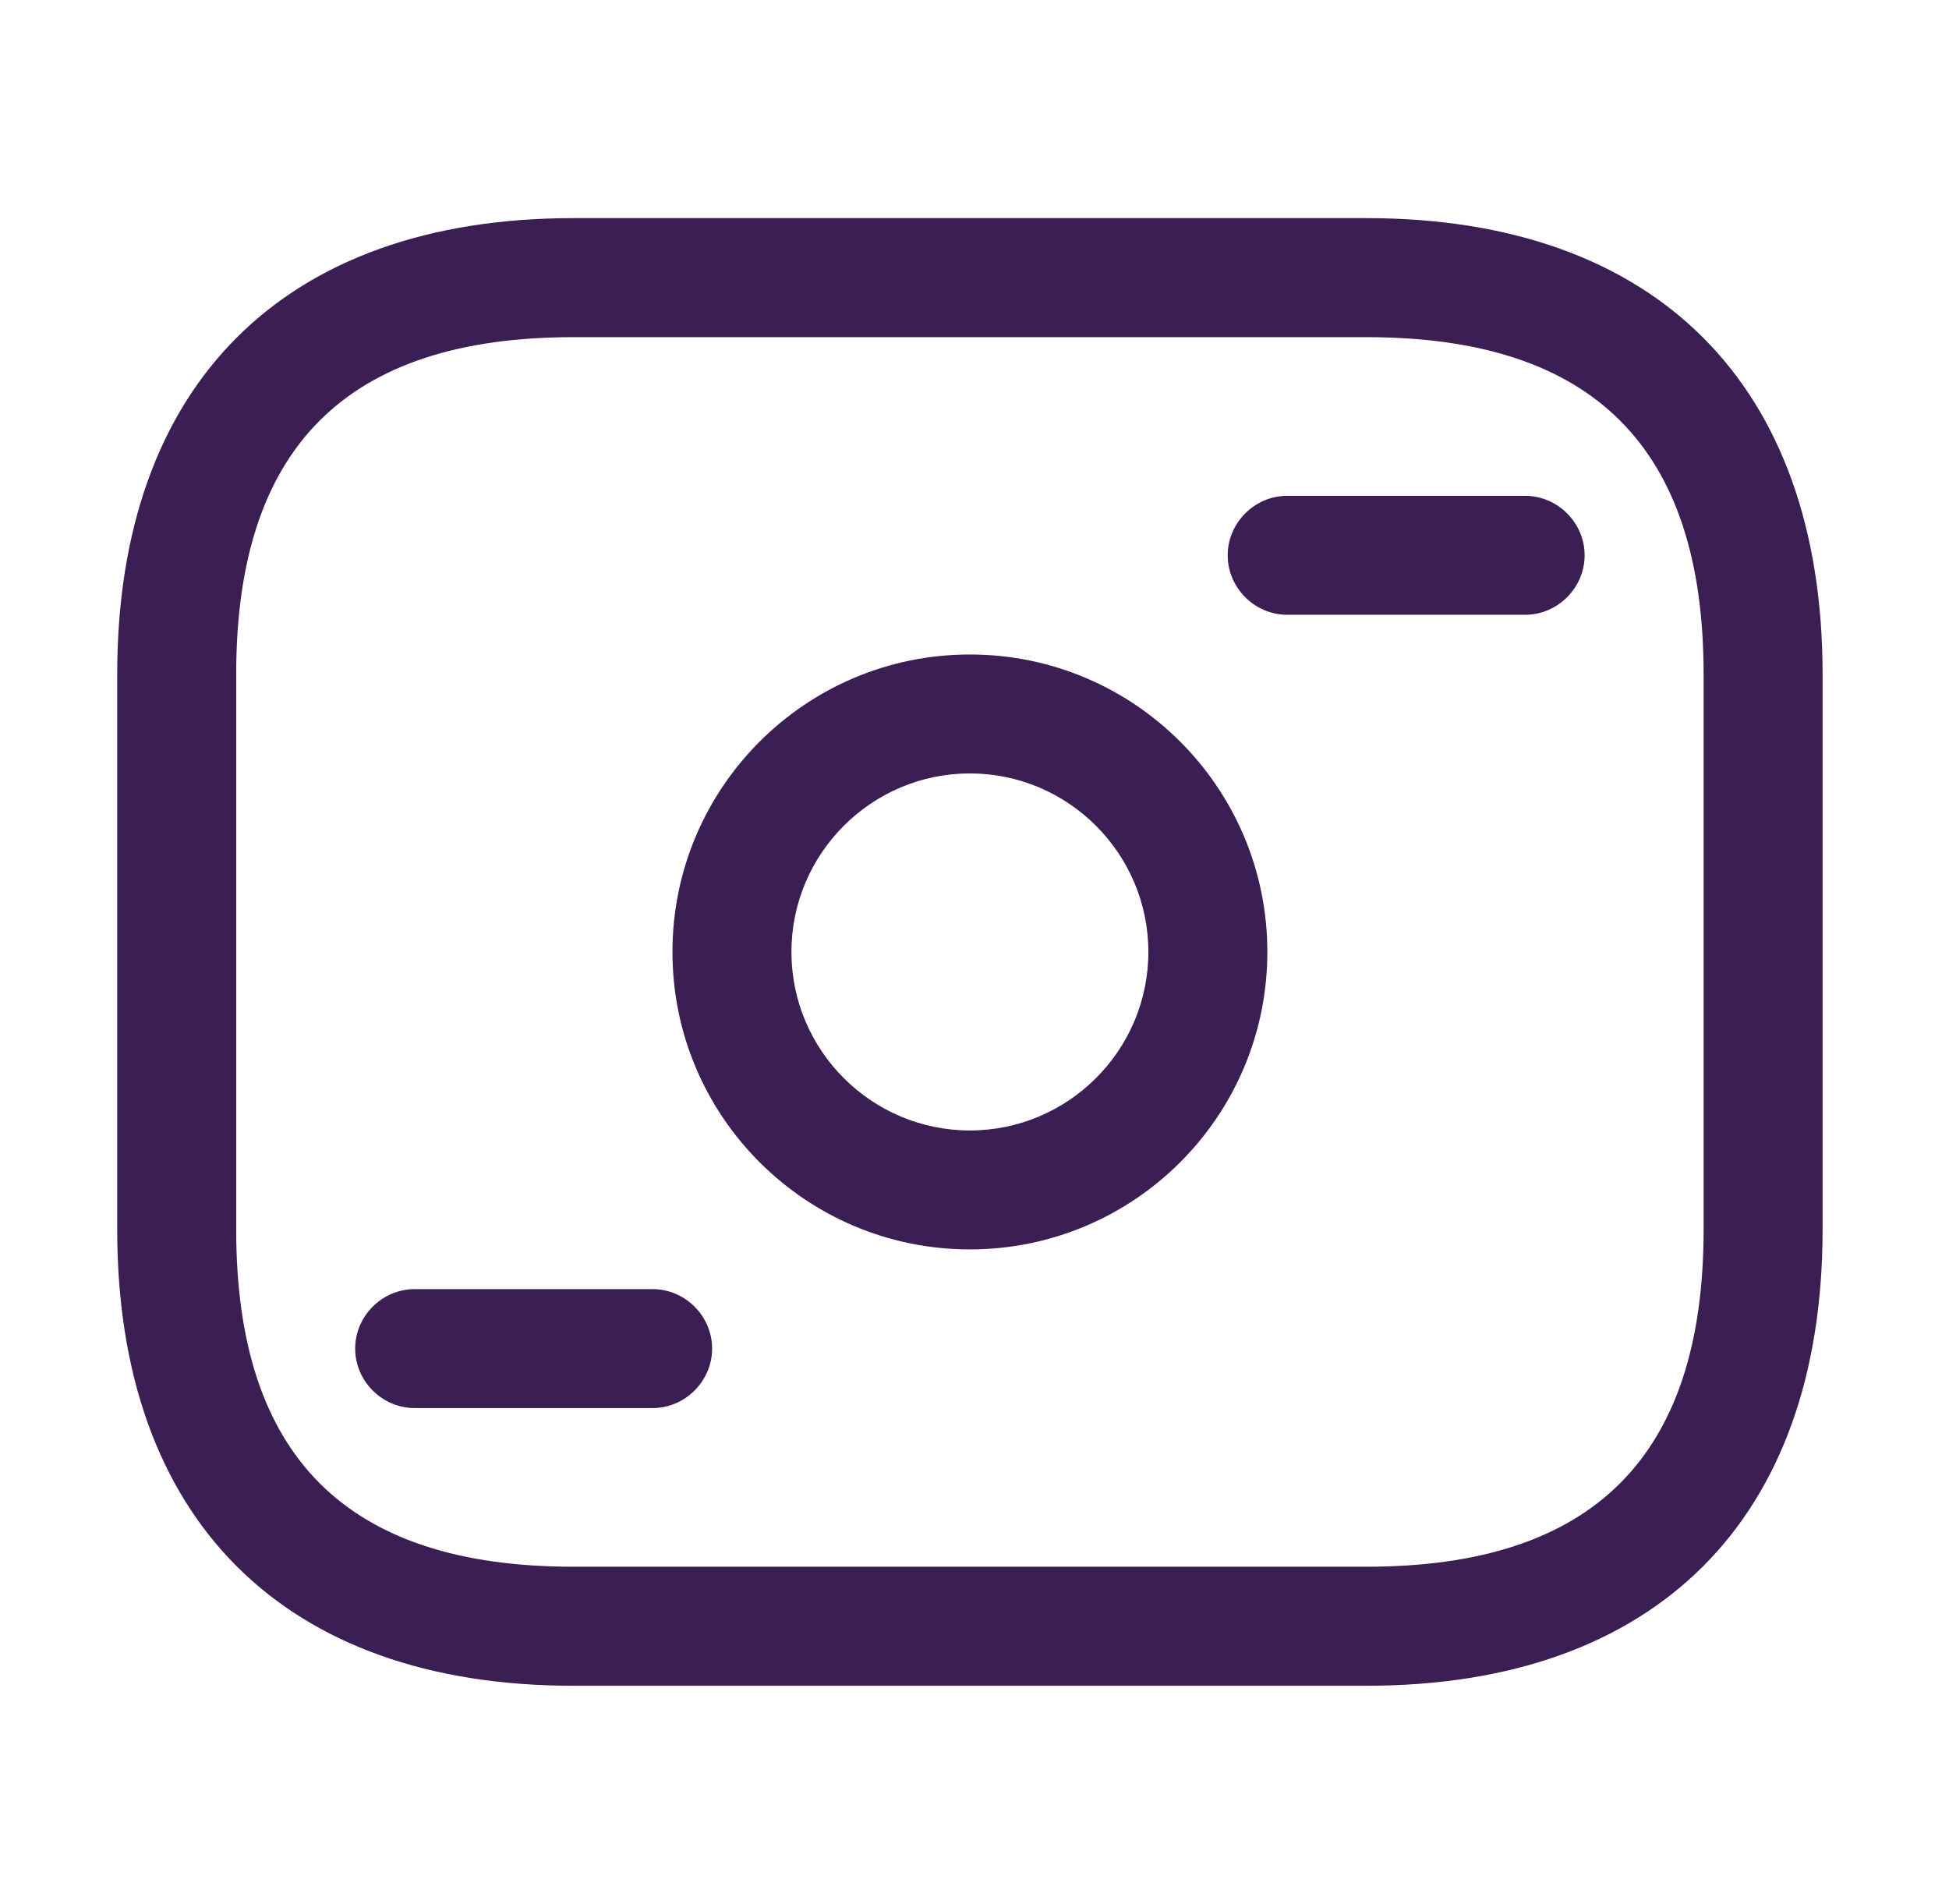
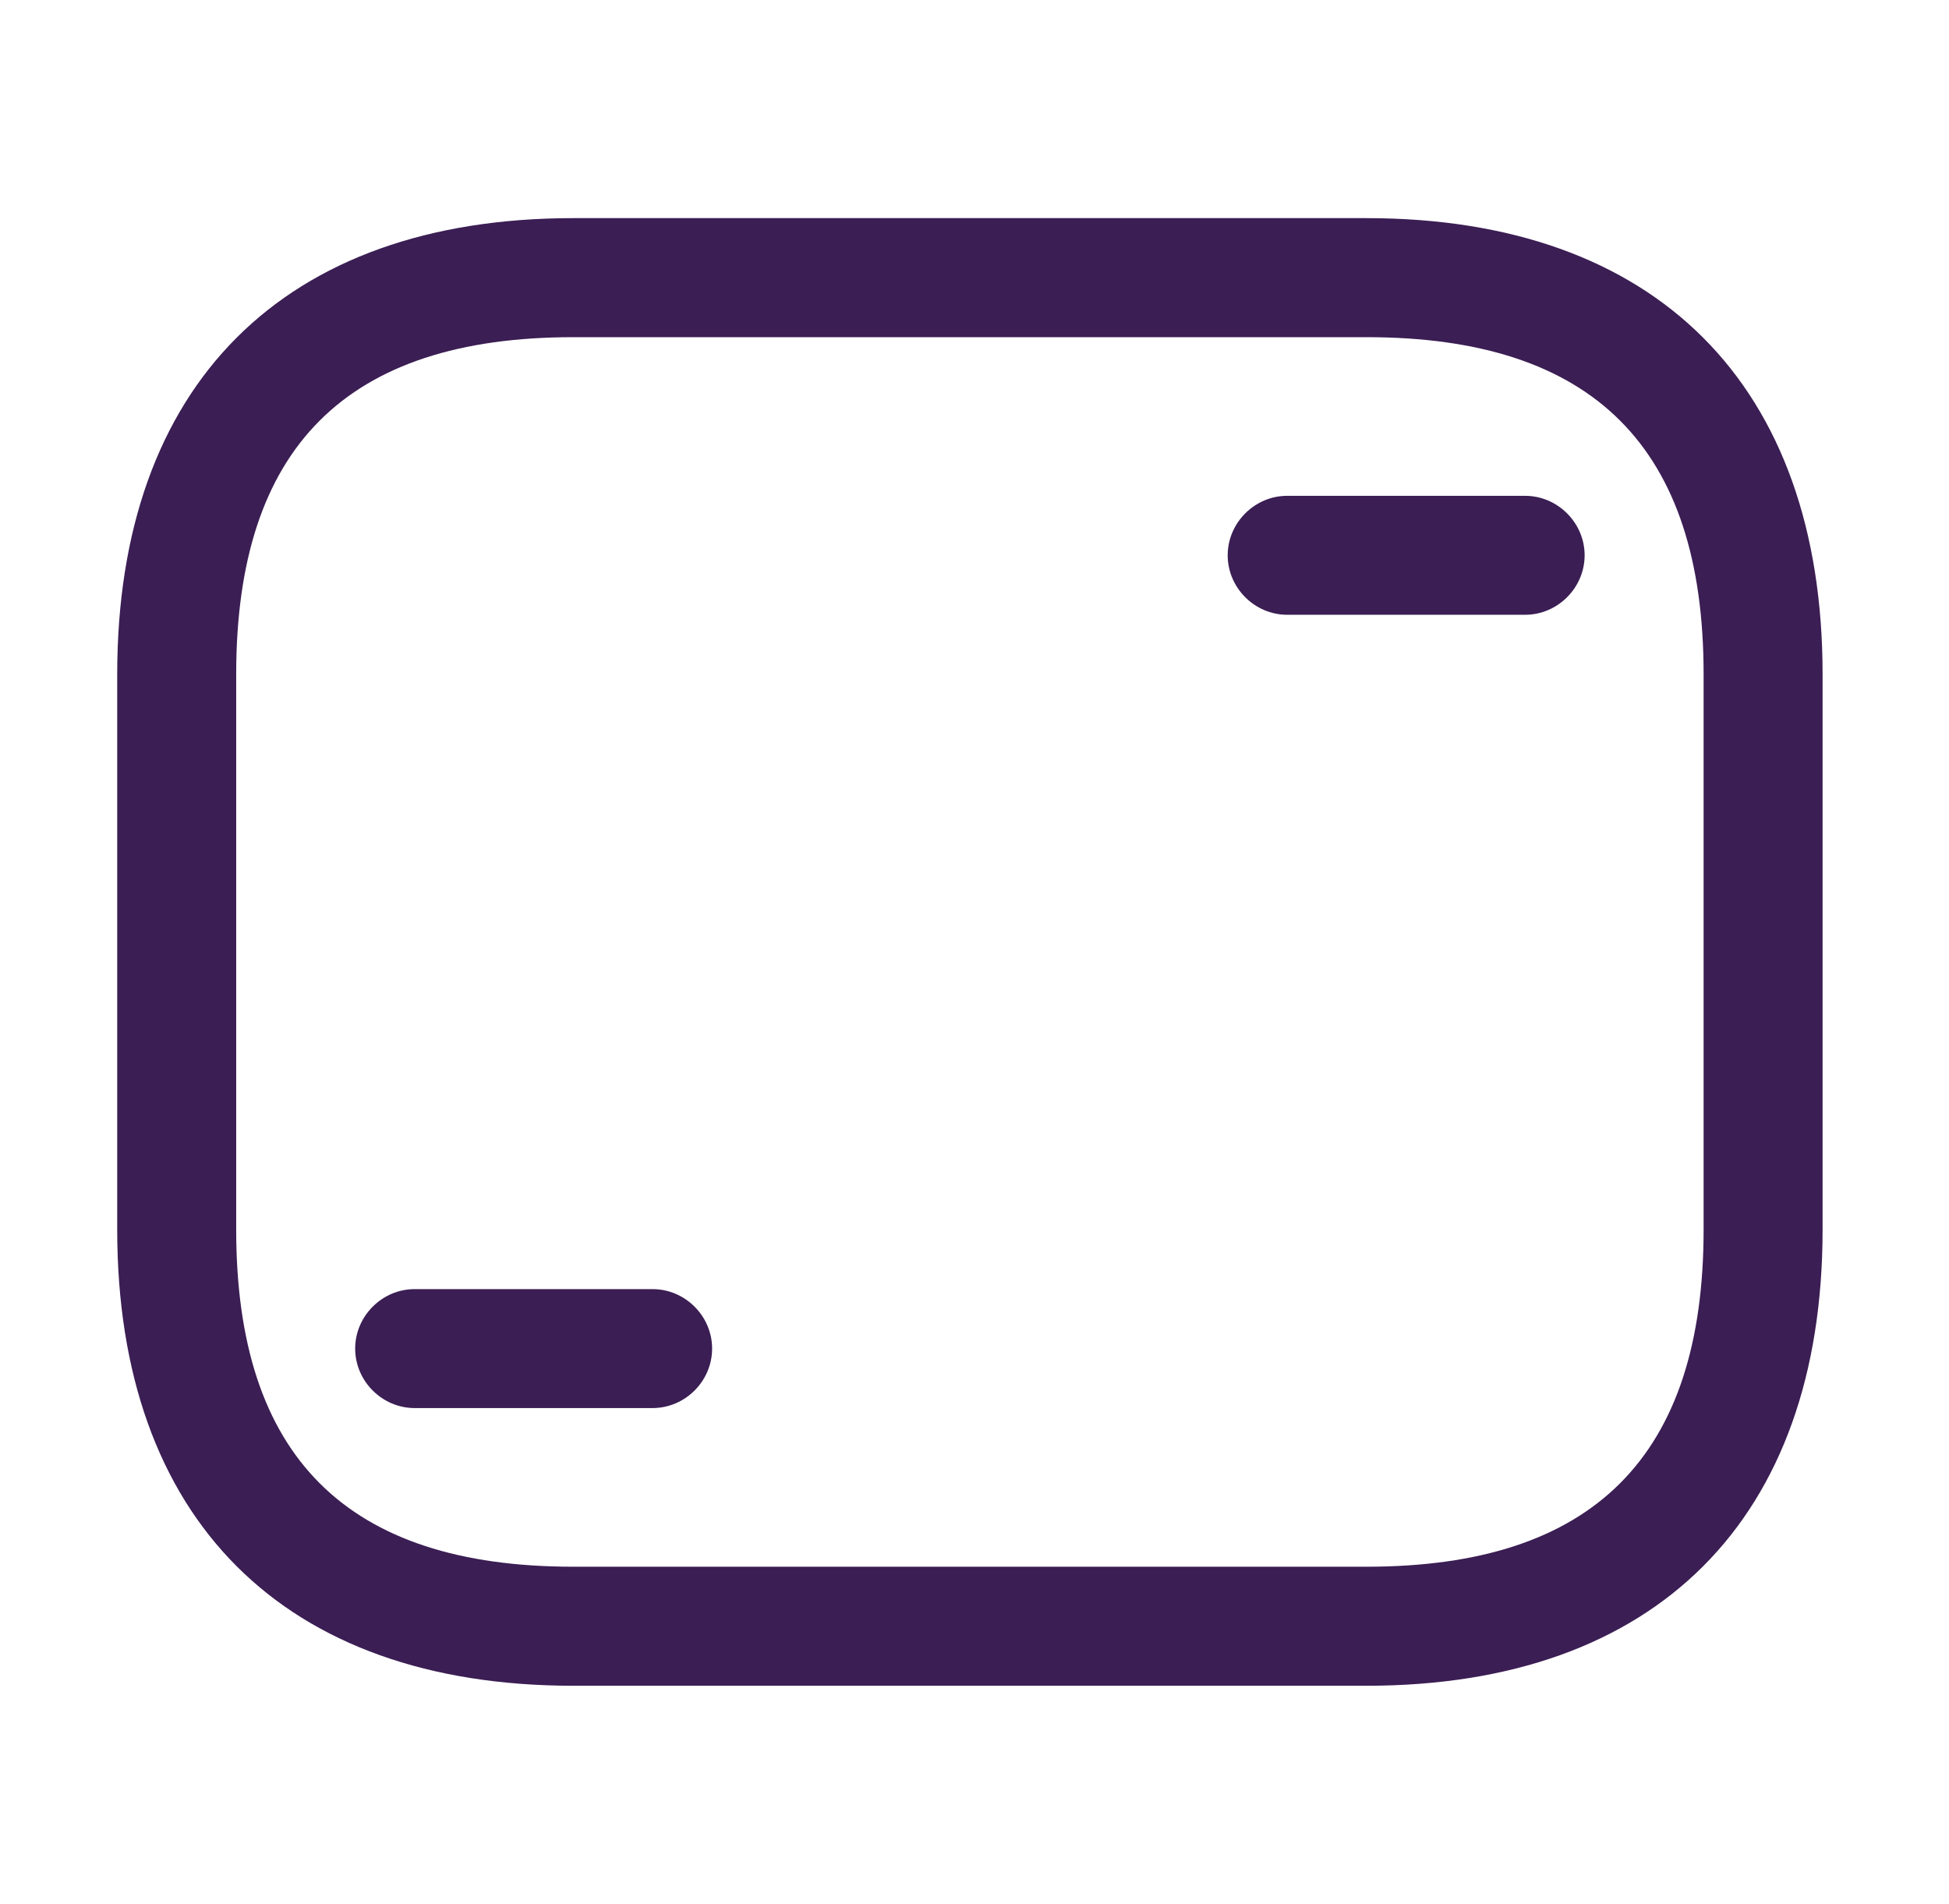
<svg xmlns="http://www.w3.org/2000/svg" width="43" height="42" viewBox="0 0 43 42" fill="none">
  <path d="M30.148 37.188H12.648C6.261 37.188 2.586 33.513 2.586 27.125V14.875C2.586 8.488 6.261 4.812 12.648 4.812H30.148C36.536 4.812 40.211 8.488 40.211 14.875V27.125C40.211 33.513 36.536 37.188 30.148 37.188ZM12.648 7.438C7.643 7.438 5.211 9.87 5.211 14.875V27.125C5.211 32.13 7.643 34.562 12.648 34.562H30.148C35.153 34.562 37.586 32.13 37.586 27.125V14.875C37.586 9.87 35.153 7.438 30.148 7.438H12.648Z" fill="#3B1E54" />
-   <path d="M21.398 27.562C17.776 27.562 14.836 24.622 14.836 21C14.836 17.378 17.776 14.438 21.398 14.438C25.021 14.438 27.961 17.378 27.961 21C27.961 24.622 25.021 27.562 21.398 27.562ZM21.398 17.062C19.228 17.062 17.461 18.83 17.461 21C17.461 23.17 19.228 24.938 21.398 24.938C23.568 24.938 25.336 23.17 25.336 21C25.336 18.83 23.568 17.062 21.398 17.062Z" fill="#3B1E54" />
  <path d="M33.648 13.562H28.398C27.681 13.562 27.086 12.967 27.086 12.25C27.086 11.533 27.681 10.938 28.398 10.938H33.648C34.366 10.938 34.961 11.533 34.961 12.25C34.961 12.967 34.366 13.562 33.648 13.562Z" fill="#3B1E54" />
  <path d="M14.398 31.062H9.148C8.431 31.062 7.836 30.468 7.836 29.75C7.836 29.032 8.431 28.438 9.148 28.438H14.398C15.116 28.438 15.711 29.032 15.711 29.75C15.711 30.468 15.116 31.062 14.398 31.062Z" fill="#3B1E54" />
</svg>